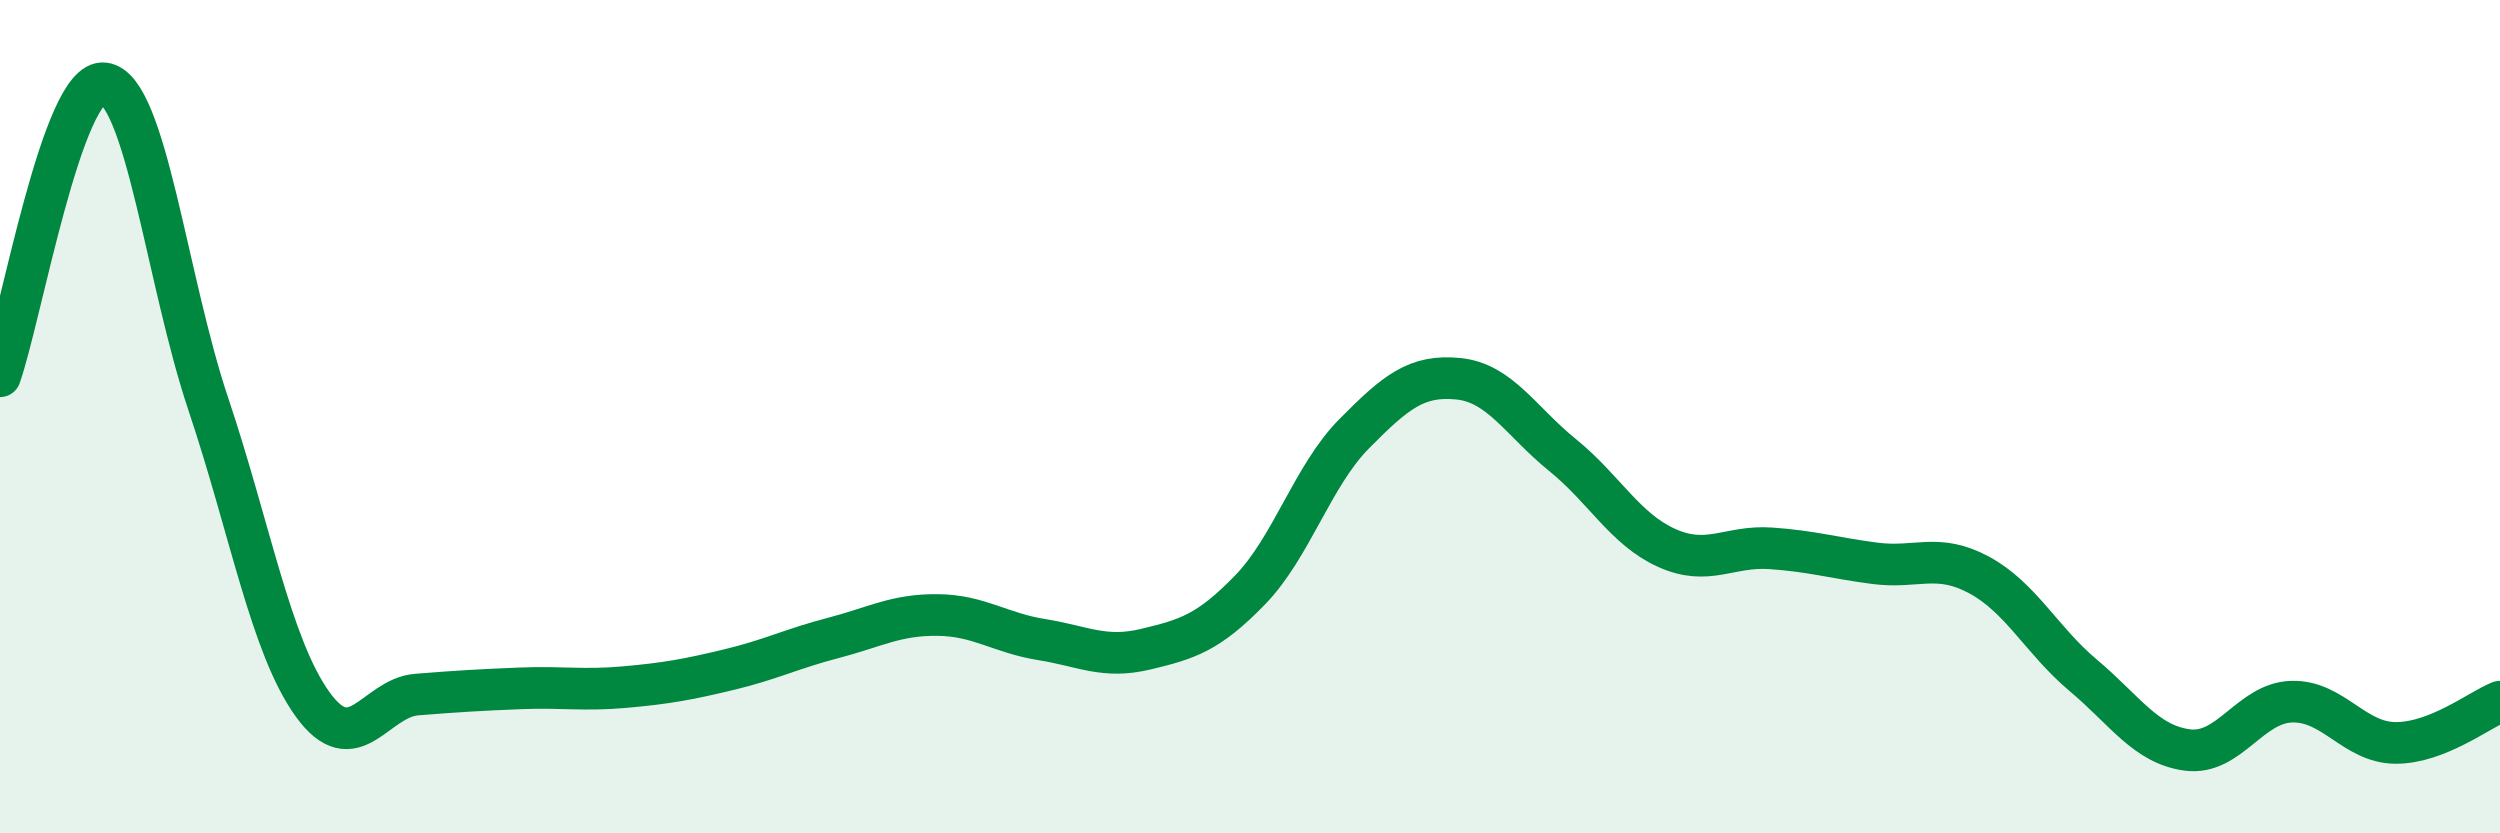
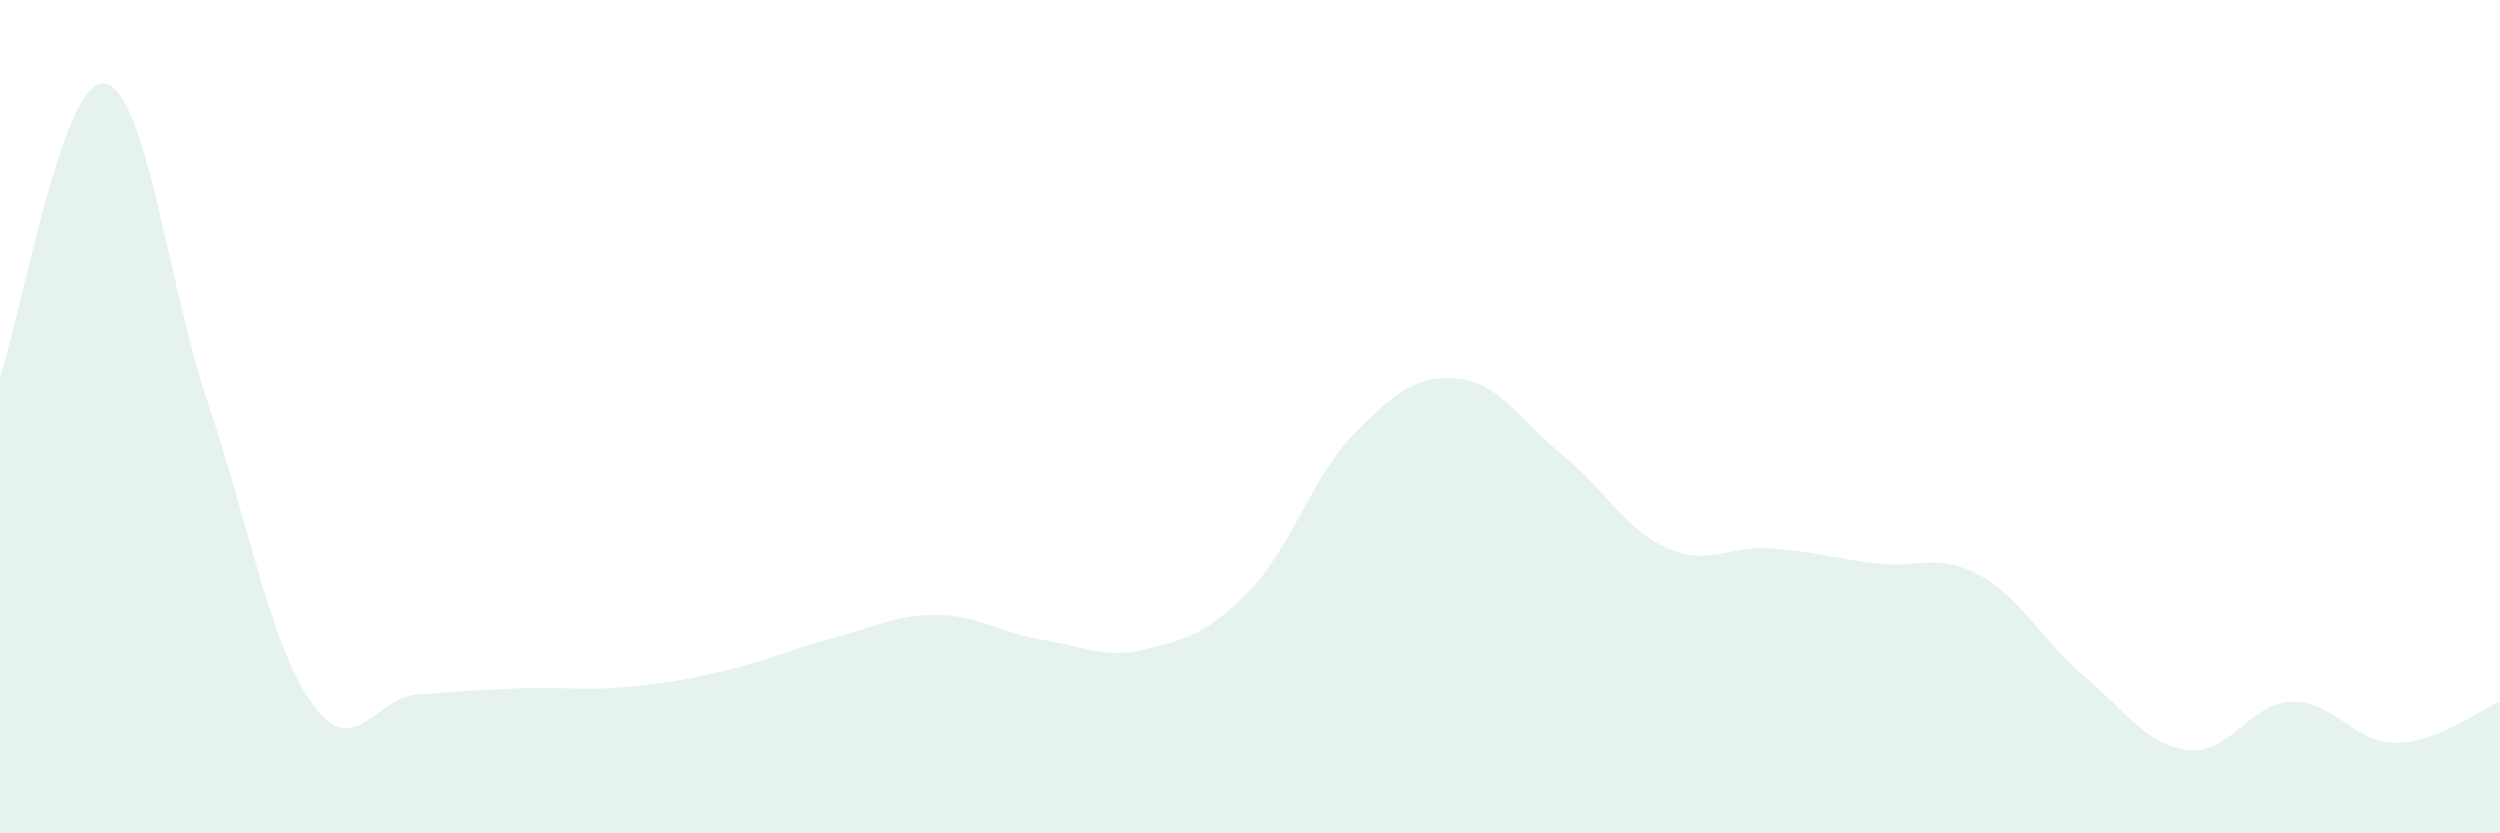
<svg xmlns="http://www.w3.org/2000/svg" width="60" height="20" viewBox="0 0 60 20">
  <path d="M 0,9.03 C 0.5,7.62 1.5,1.87 2.5,2 C 3.5,2.13 4,6.72 5,9.7 C 6,12.68 6.5,15.51 7.5,16.9 C 8.5,18.29 9,16.75 10,16.67 C 11,16.59 11.5,16.56 12.5,16.52 C 13.5,16.48 14,16.58 15,16.49 C 16,16.4 16.5,16.31 17.5,16.07 C 18.5,15.83 19,15.57 20,15.31 C 21,15.05 21.5,14.75 22.5,14.76 C 23.5,14.77 24,15.19 25,15.35 C 26,15.51 26.5,15.82 27.5,15.58 C 28.5,15.34 29,15.19 30,14.16 C 31,13.13 31.5,11.42 32.5,10.41 C 33.5,9.4 34,8.99 35,9.09 C 36,9.19 36.5,10.11 37.5,10.92 C 38.5,11.73 39,12.7 40,13.15 C 41,13.6 41.5,13.09 42.5,13.16 C 43.5,13.23 44,13.39 45,13.52 C 46,13.65 46.5,13.26 47.5,13.8 C 48.5,14.34 49,15.37 50,16.21 C 51,17.05 51.5,17.87 52.5,18 C 53.5,18.13 54,16.87 55,16.84 C 56,16.81 56.5,17.83 57.5,17.83 C 58.5,17.83 59.5,17.04 60,16.84L60 20L0 20Z" fill="#008740" opacity="0.1" stroke-linecap="round" stroke-linejoin="round" />
-   <path d="M 0,9.03 C 0.5,7.62 1.5,1.87 2.5,2 C 3.5,2.13 4,6.72 5,9.7 C 6,12.68 6.5,15.51 7.5,16.9 C 8.5,18.29 9,16.75 10,16.67 C 11,16.59 11.5,16.56 12.5,16.52 C 13.5,16.48 14,16.58 15,16.49 C 16,16.4 16.5,16.31 17.5,16.07 C 18.5,15.83 19,15.57 20,15.31 C 21,15.05 21.5,14.75 22.5,14.76 C 23.5,14.77 24,15.19 25,15.35 C 26,15.51 26.5,15.82 27.5,15.58 C 28.5,15.34 29,15.19 30,14.16 C 31,13.13 31.5,11.42 32.5,10.41 C 33.5,9.4 34,8.99 35,9.09 C 36,9.19 36.5,10.11 37.5,10.92 C 38.5,11.73 39,12.7 40,13.15 C 41,13.6 41.5,13.09 42.5,13.16 C 43.5,13.23 44,13.39 45,13.52 C 46,13.65 46.5,13.26 47.5,13.8 C 48.5,14.34 49,15.37 50,16.21 C 51,17.05 51.5,17.87 52.5,18 C 53.5,18.13 54,16.87 55,16.84 C 56,16.81 56.5,17.83 57.5,17.83 C 58.5,17.83 59.5,17.04 60,16.84" stroke="#008740" stroke-width="1" fill="none" stroke-linecap="round" stroke-linejoin="round" />
</svg>